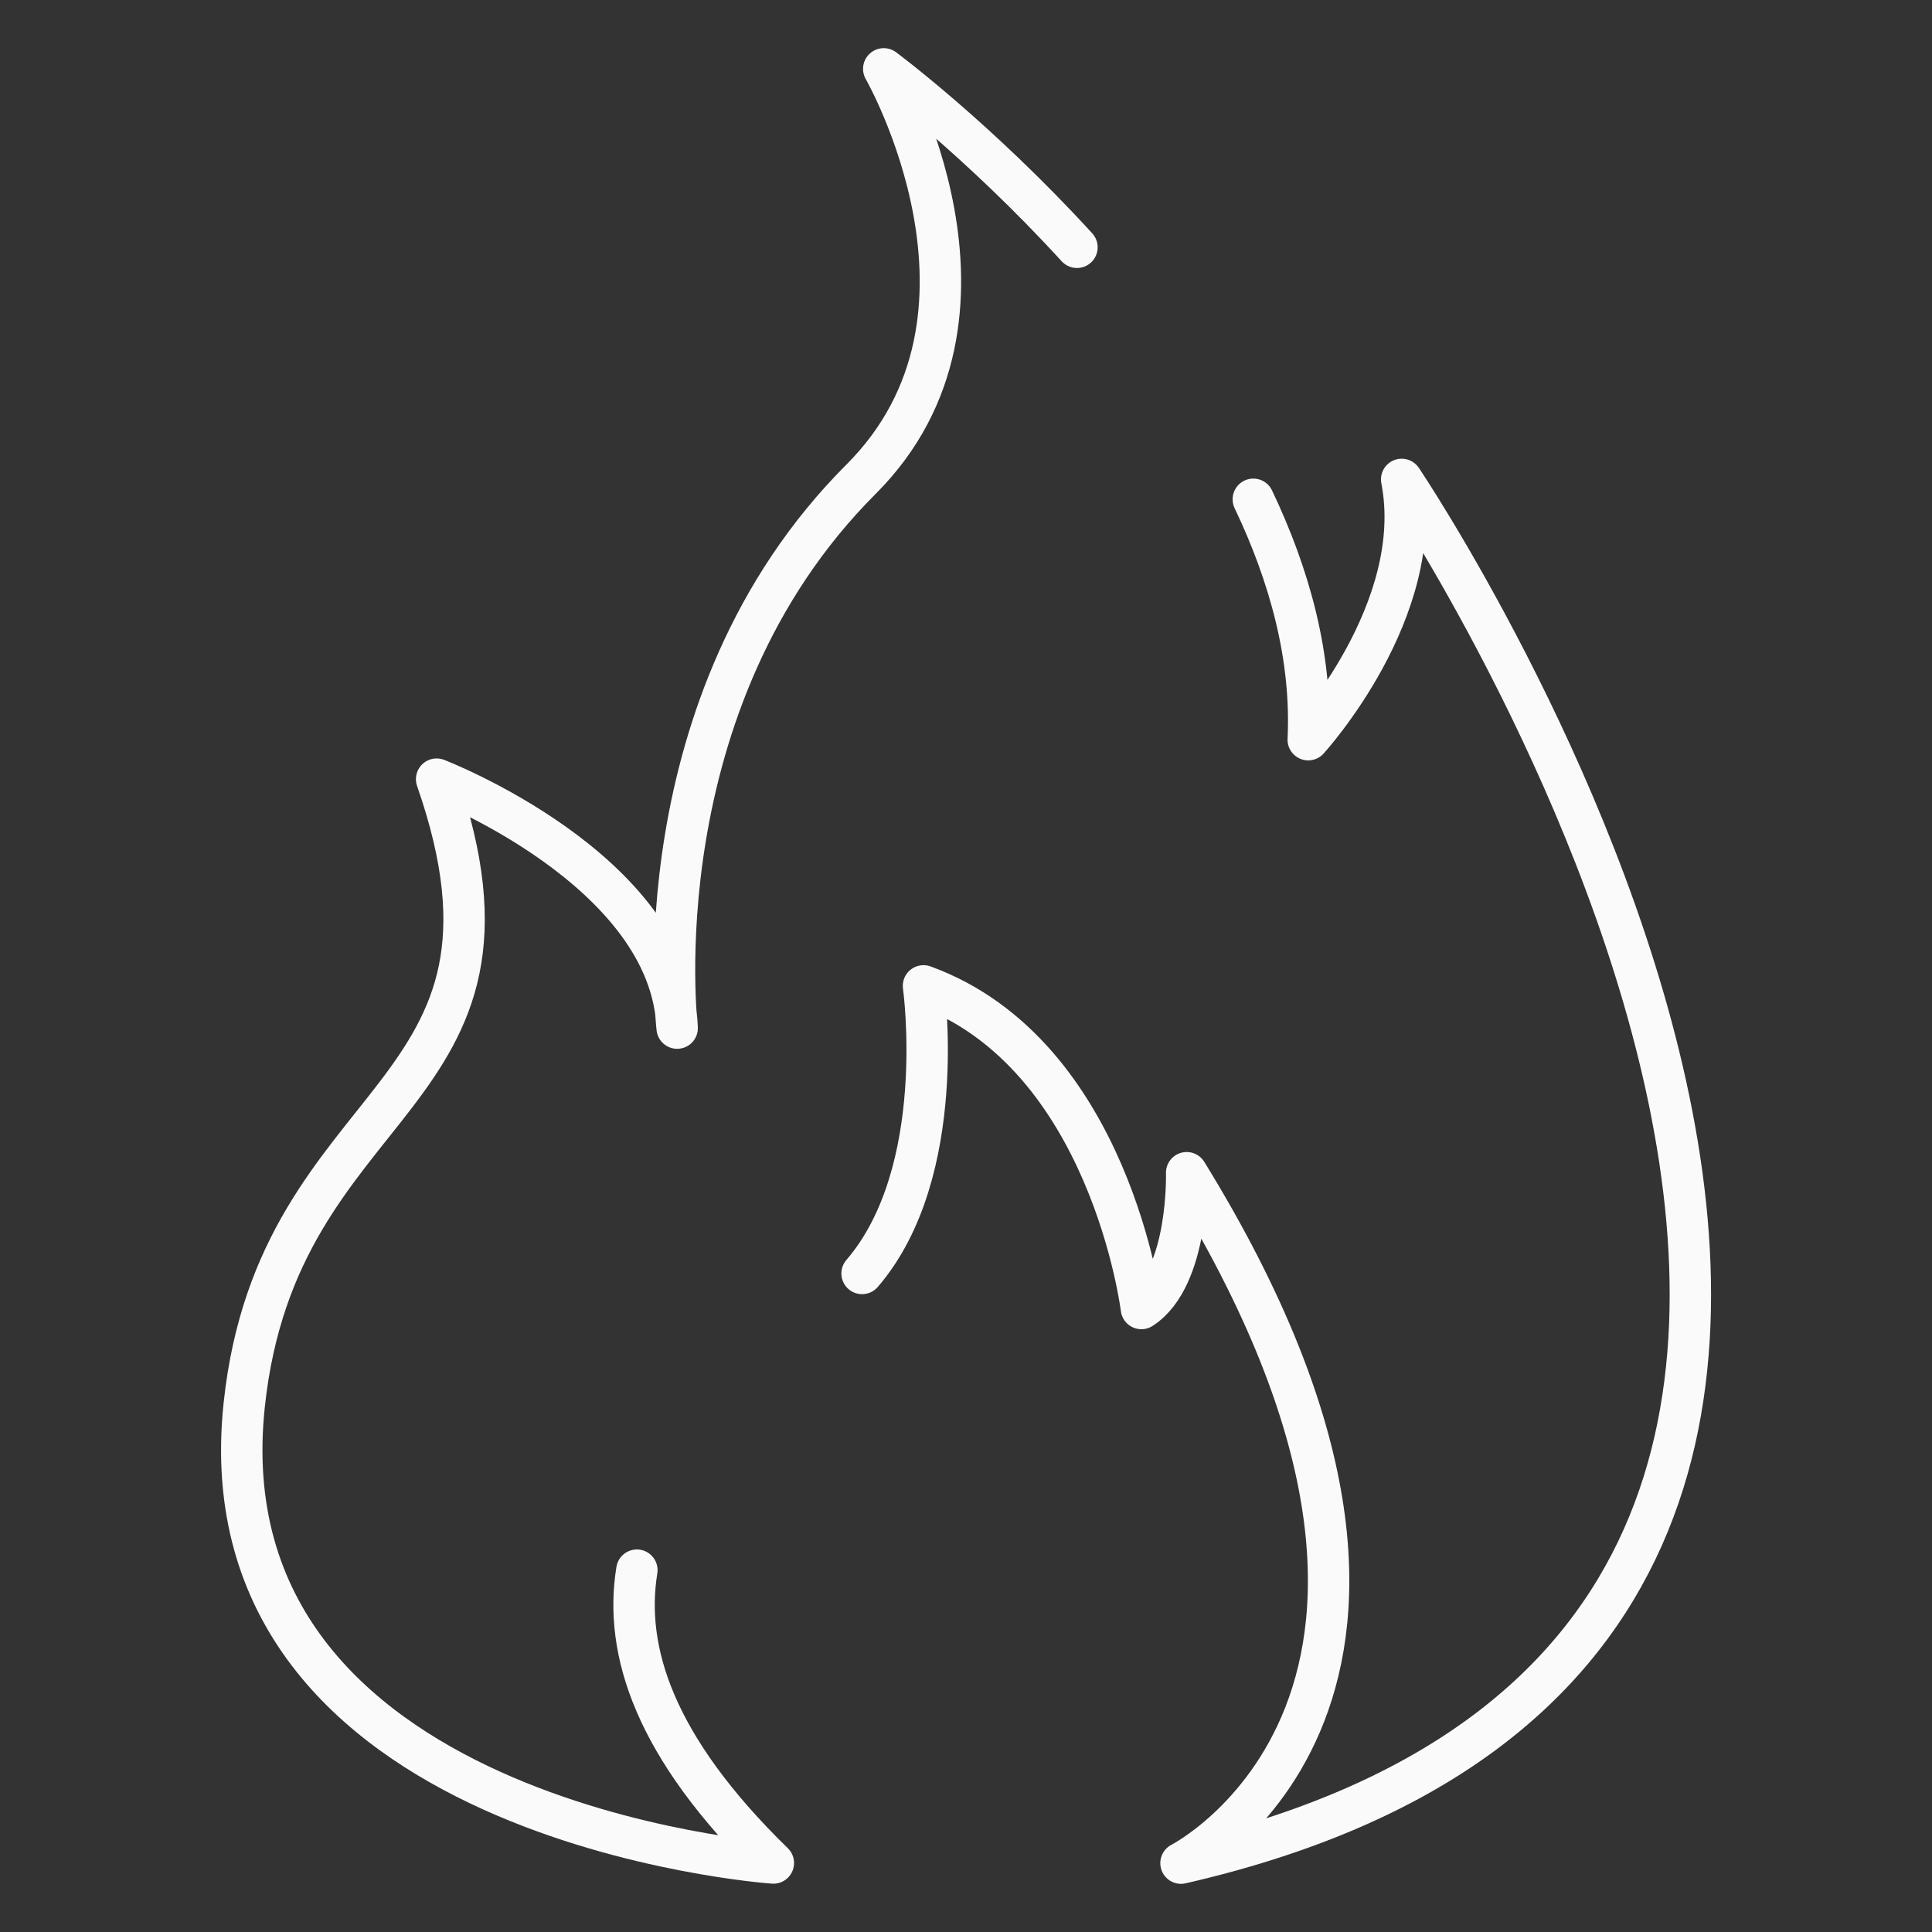
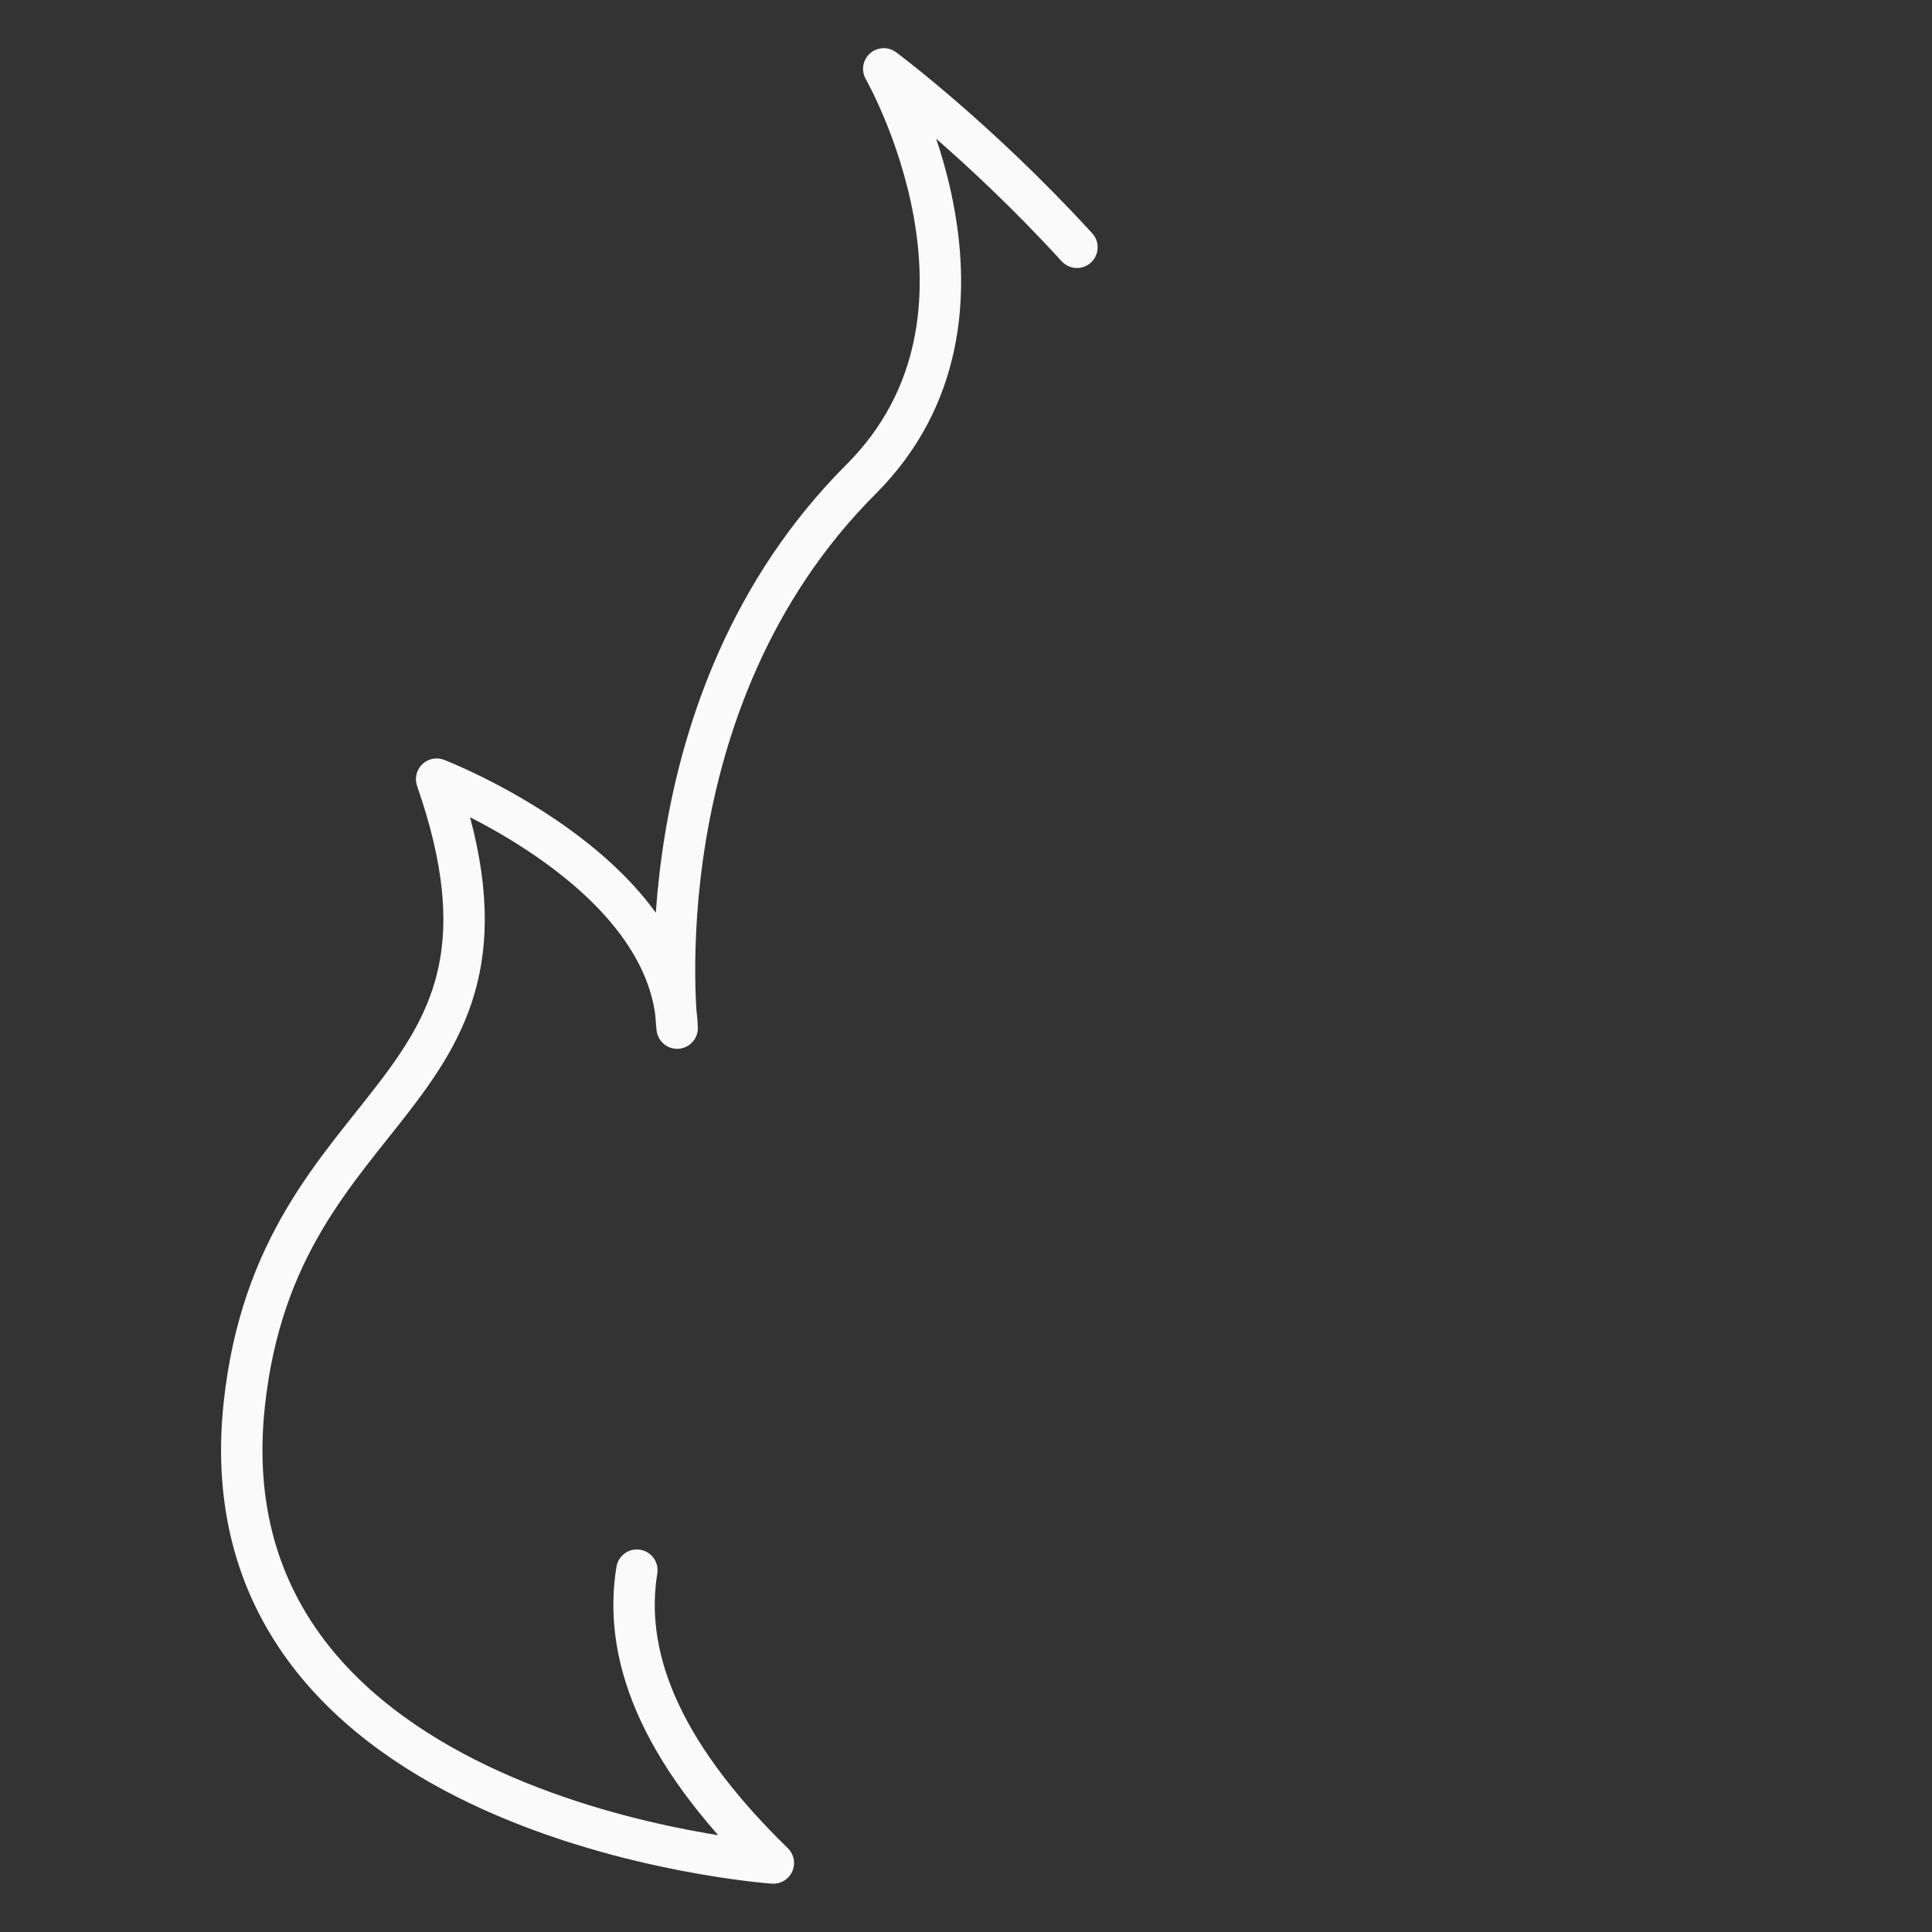
<svg xmlns="http://www.w3.org/2000/svg" width="140" height="140" viewBox="0 0 140 140" fill="none">
  <rect x="0" y="0" width="140" height="140" fill="#333333" stroke="none" />
  <path d="M46.15 113.78C45.2 119.64 47.43 126.61 56.04 135C56.04 135 14.45 132.11 17.7 101.78C20.16 78.81 39.85 80.04 31.64 56.46C31.64 56.46 48.66 63.02 49.07 74.5C49.07 74.5 46.23 50.89 62.4 34.72C74.29 22.83 64.04 4.99 64.04 4.99C64.04 4.99 70.84 10.04 78.04 17.92" stroke="#FAFAFA" stroke-width="3" stroke-linecap="round" stroke-linejoin="round" />
-   <path d="M90.82 36.18C93.46 41.72 95.09 47.63 94.8 53.6C94.8 53.6 103.41 44.17 101.57 34.74C101.57 34.74 157.96 118.4 85.58 135.01C85.58 135.01 109.37 122.91 85.99 84.98C85.99 84.98 86.2 92.57 82.71 94.82C82.71 94.82 80.45 76.37 66.92 71.44C66.92 71.44 68.82 84.9 62.47 92.28" stroke="#FAFAFA" stroke-width="3" stroke-linecap="round" stroke-linejoin="round" />
</svg>